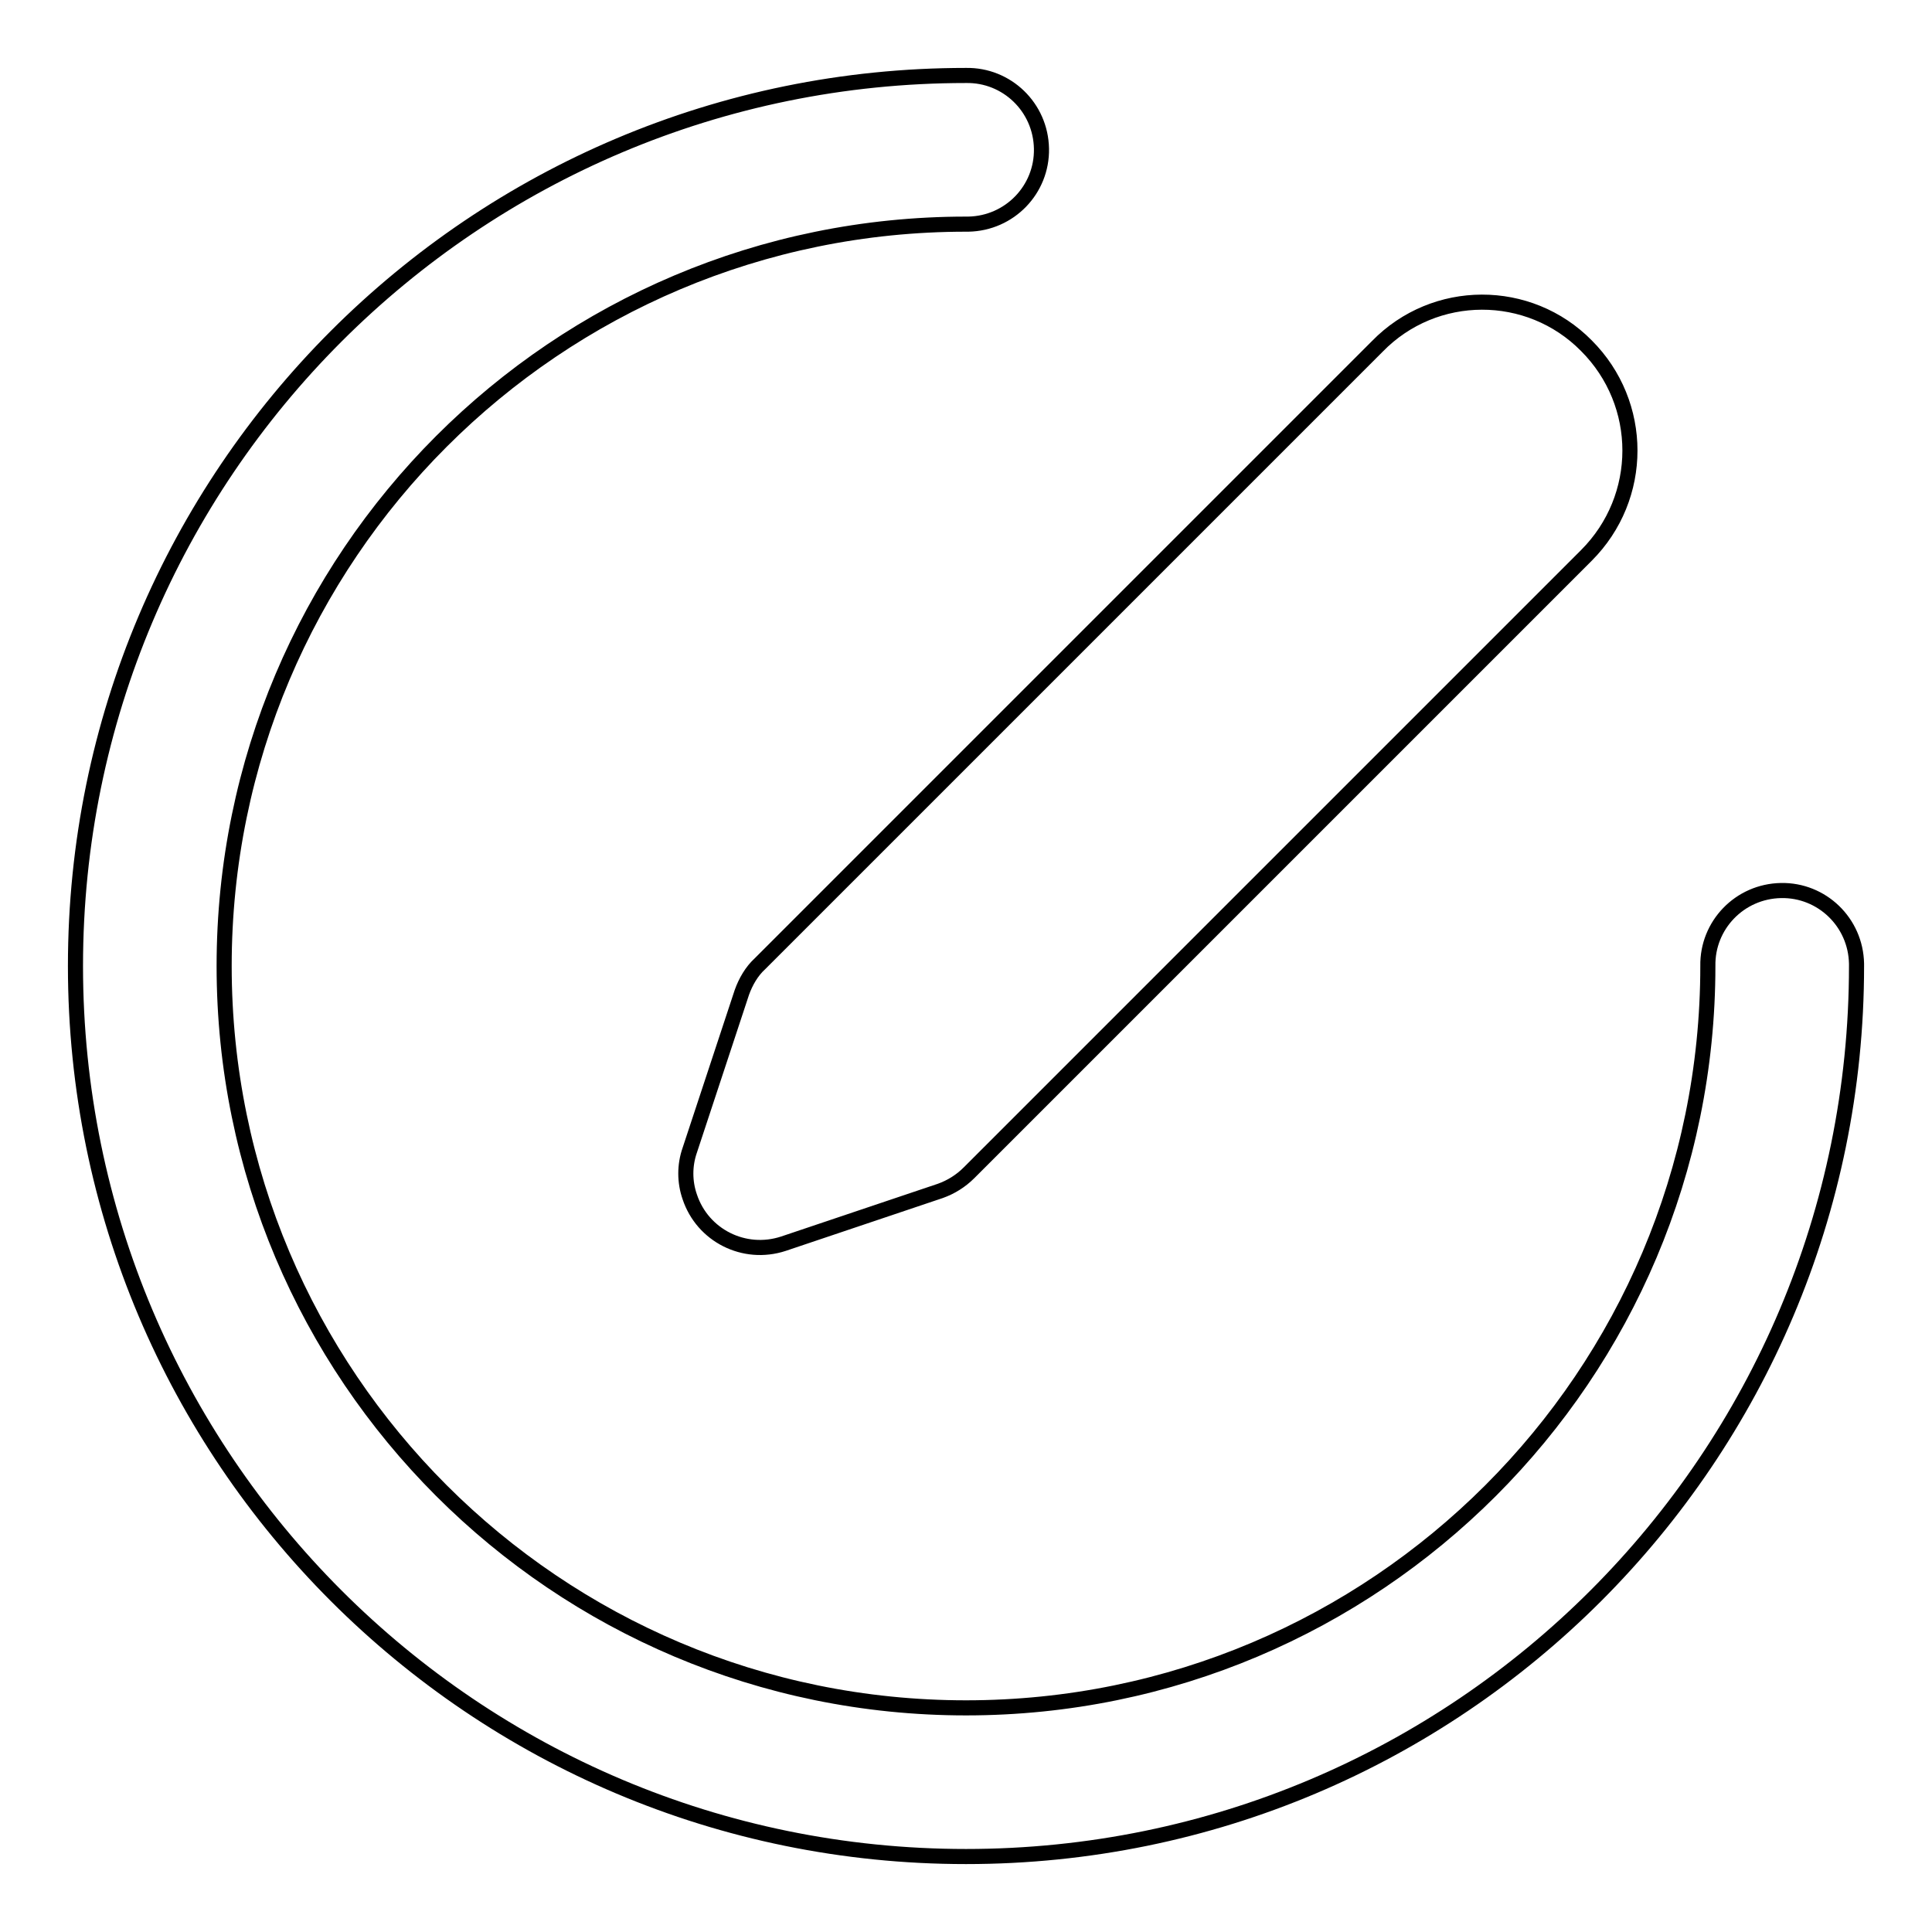
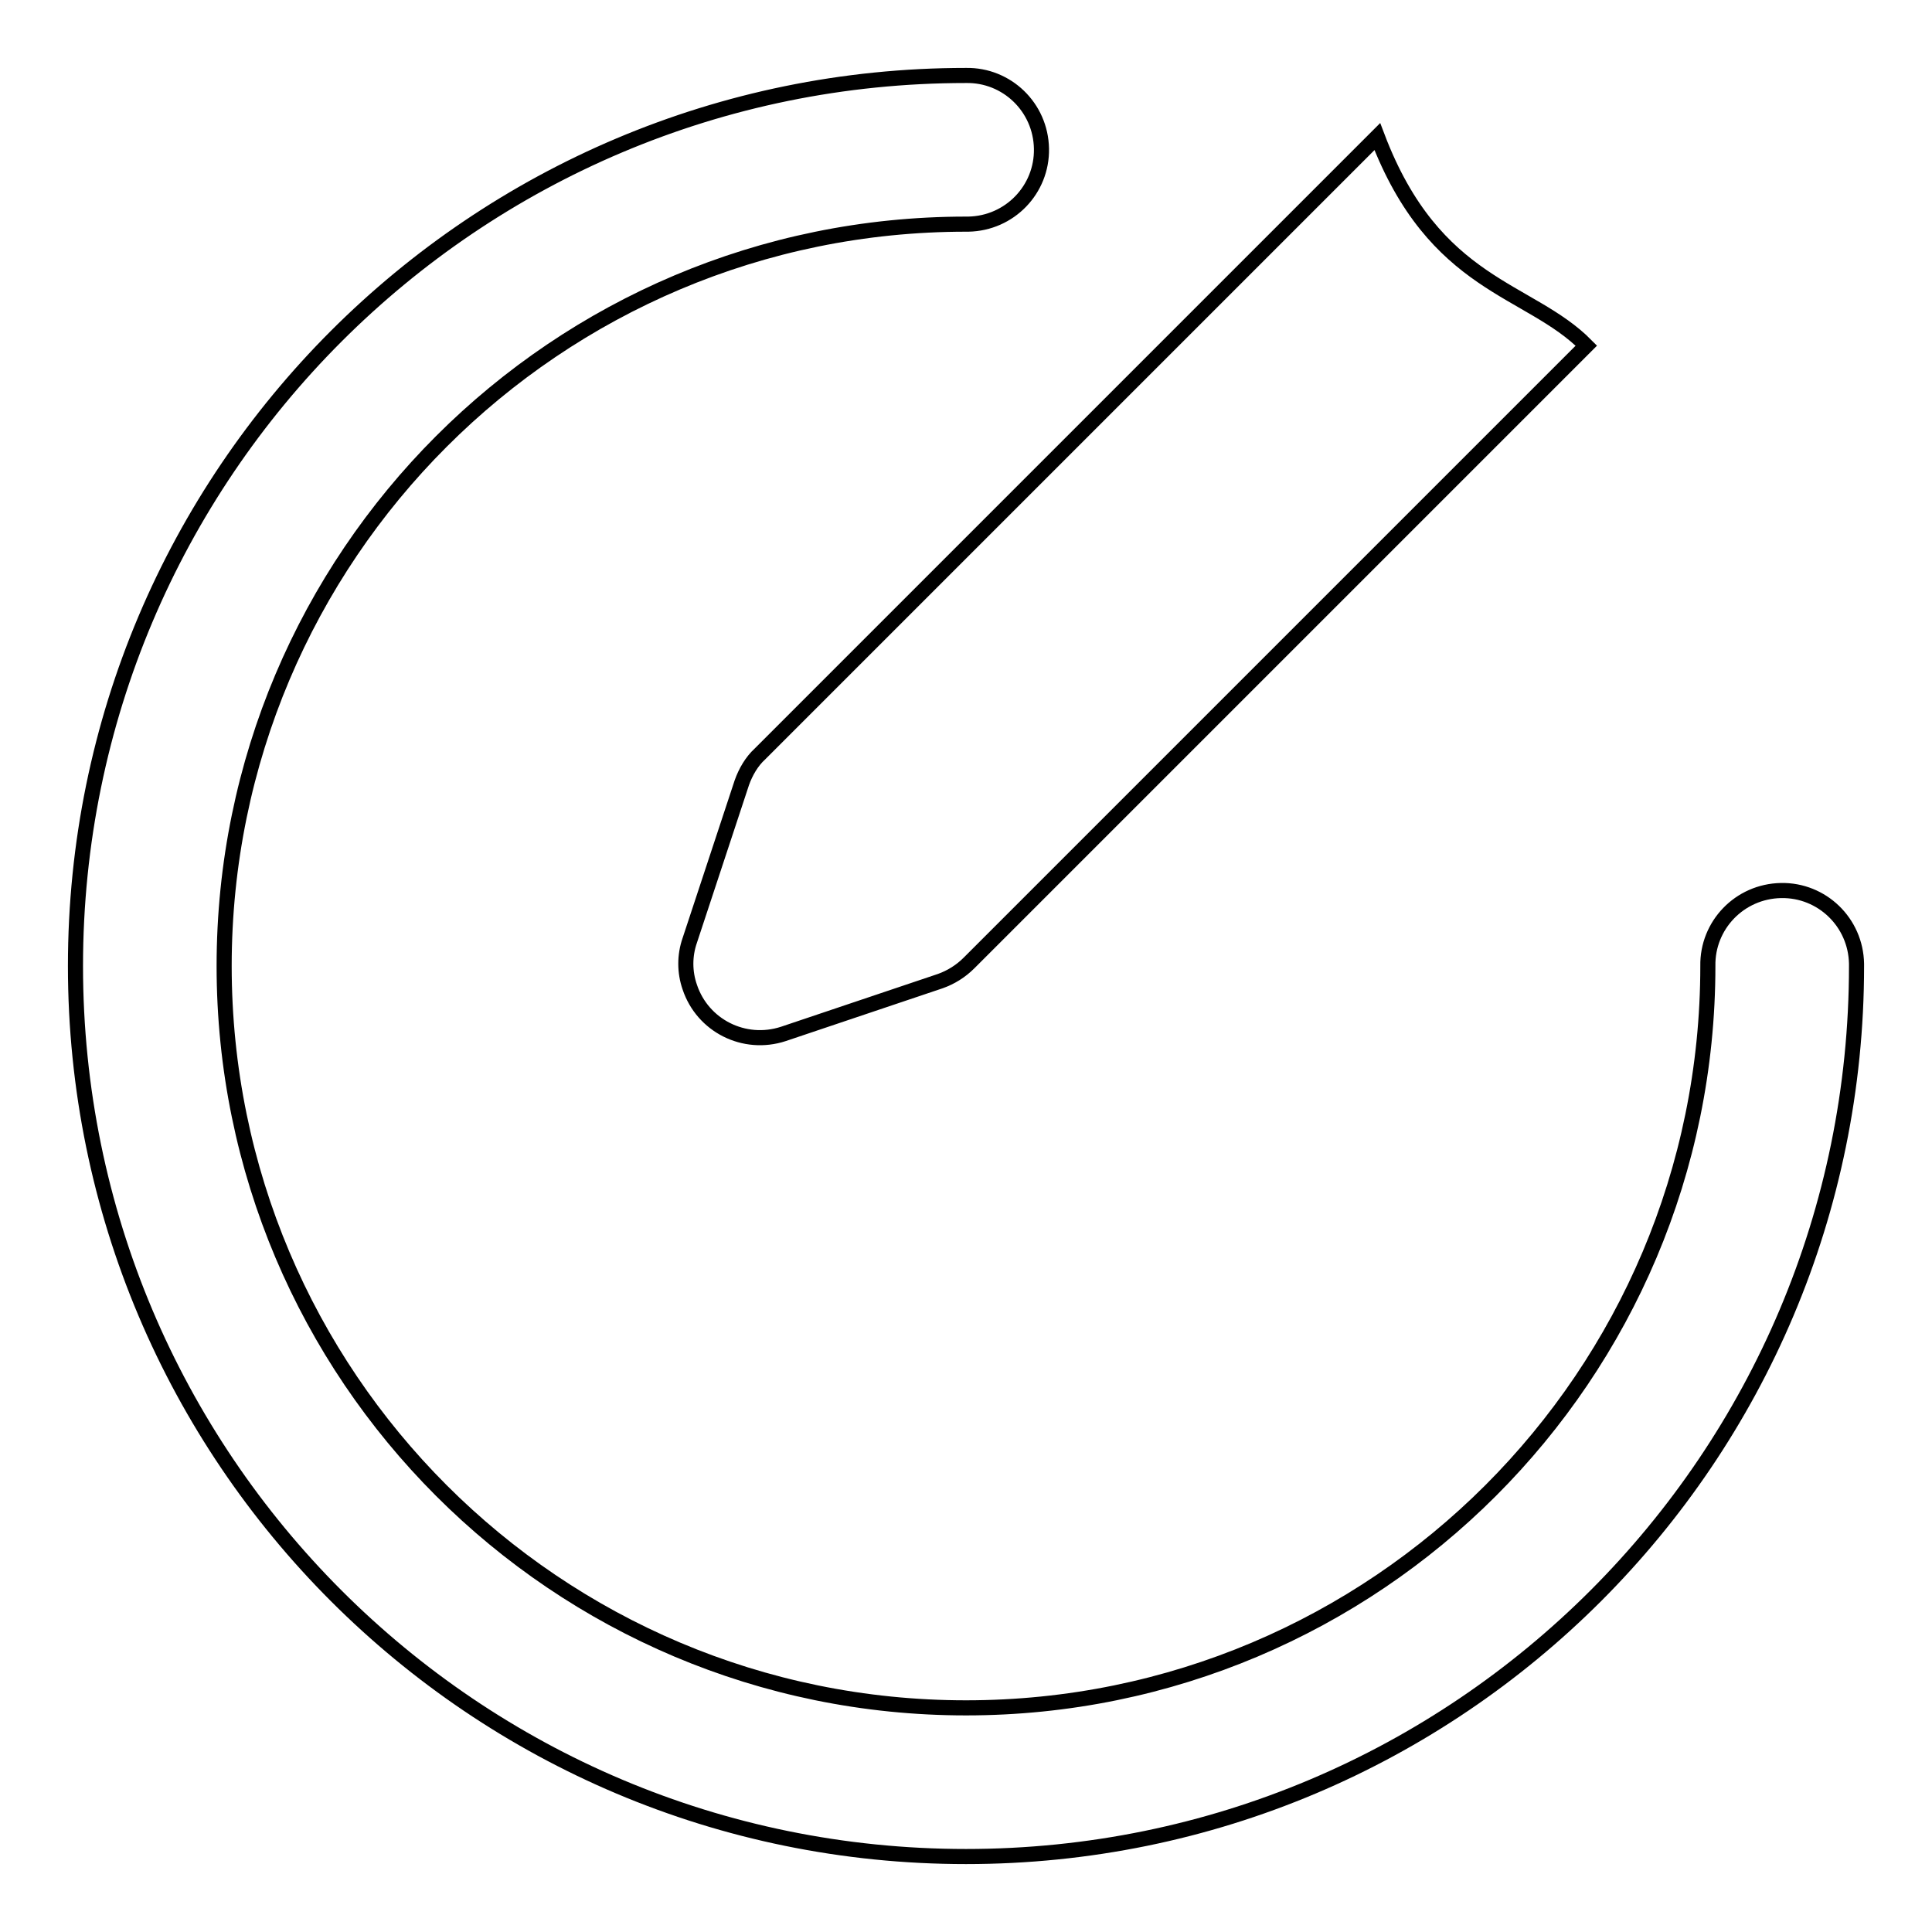
<svg xmlns="http://www.w3.org/2000/svg" version="1.1" x="0px" y="0px" viewBox="0 0 256 256" enable-background="new 0 0 256 256" xml:space="preserve">
  <g>
-     <path stroke-width="2" fill-opacity="0" stroke="#000000" d="M210.2,45.8c7.7,7.7,7.7,20.1,0,27.8l0,0l-81.8,81.8c-1.1,1.1-2.4,1.9-3.8,2.4l-20.8,7 c-5.2,1.7-10.7-1.1-12.4-6.2c-0.7-2-0.7-4.2,0-6.2l6.9-20.9c0.5-1.4,1.3-2.8,2.4-3.8l81.8-81.8C190.1,38.1,202.6,38.1,210.2,45.8 L210.2,45.8z M226.3,128c-0.1-5.4,4.2-9.9,9.7-10c5.4-0.1,9.9,4.2,10,9.7c0,0.1,0,0.2,0,0.3c0,65.2-52.8,118-118,118 c-65.2,0-118-52.8-118-118S62.8,10,128,10c5.4-0.1,9.9,4.2,10,9.7c0.1,5.4-4.2,9.9-9.7,10c-0.1,0-0.2,0-0.3,0 c-54.3,0-98.3,44-98.3,98.3s44,98.3,98.3,98.3C182.3,226.3,226.3,182.3,226.3,128z" />
+     <path stroke-width="2" fill-opacity="0" stroke="#000000" d="M210.2,45.8l0,0l-81.8,81.8c-1.1,1.1-2.4,1.9-3.8,2.4l-20.8,7 c-5.2,1.7-10.7-1.1-12.4-6.2c-0.7-2-0.7-4.2,0-6.2l6.9-20.9c0.5-1.4,1.3-2.8,2.4-3.8l81.8-81.8C190.1,38.1,202.6,38.1,210.2,45.8 L210.2,45.8z M226.3,128c-0.1-5.4,4.2-9.9,9.7-10c5.4-0.1,9.9,4.2,10,9.7c0,0.1,0,0.2,0,0.3c0,65.2-52.8,118-118,118 c-65.2,0-118-52.8-118-118S62.8,10,128,10c5.4-0.1,9.9,4.2,10,9.7c0.1,5.4-4.2,9.9-9.7,10c-0.1,0-0.2,0-0.3,0 c-54.3,0-98.3,44-98.3,98.3s44,98.3,98.3,98.3C182.3,226.3,226.3,182.3,226.3,128z" />
  </g>
</svg>